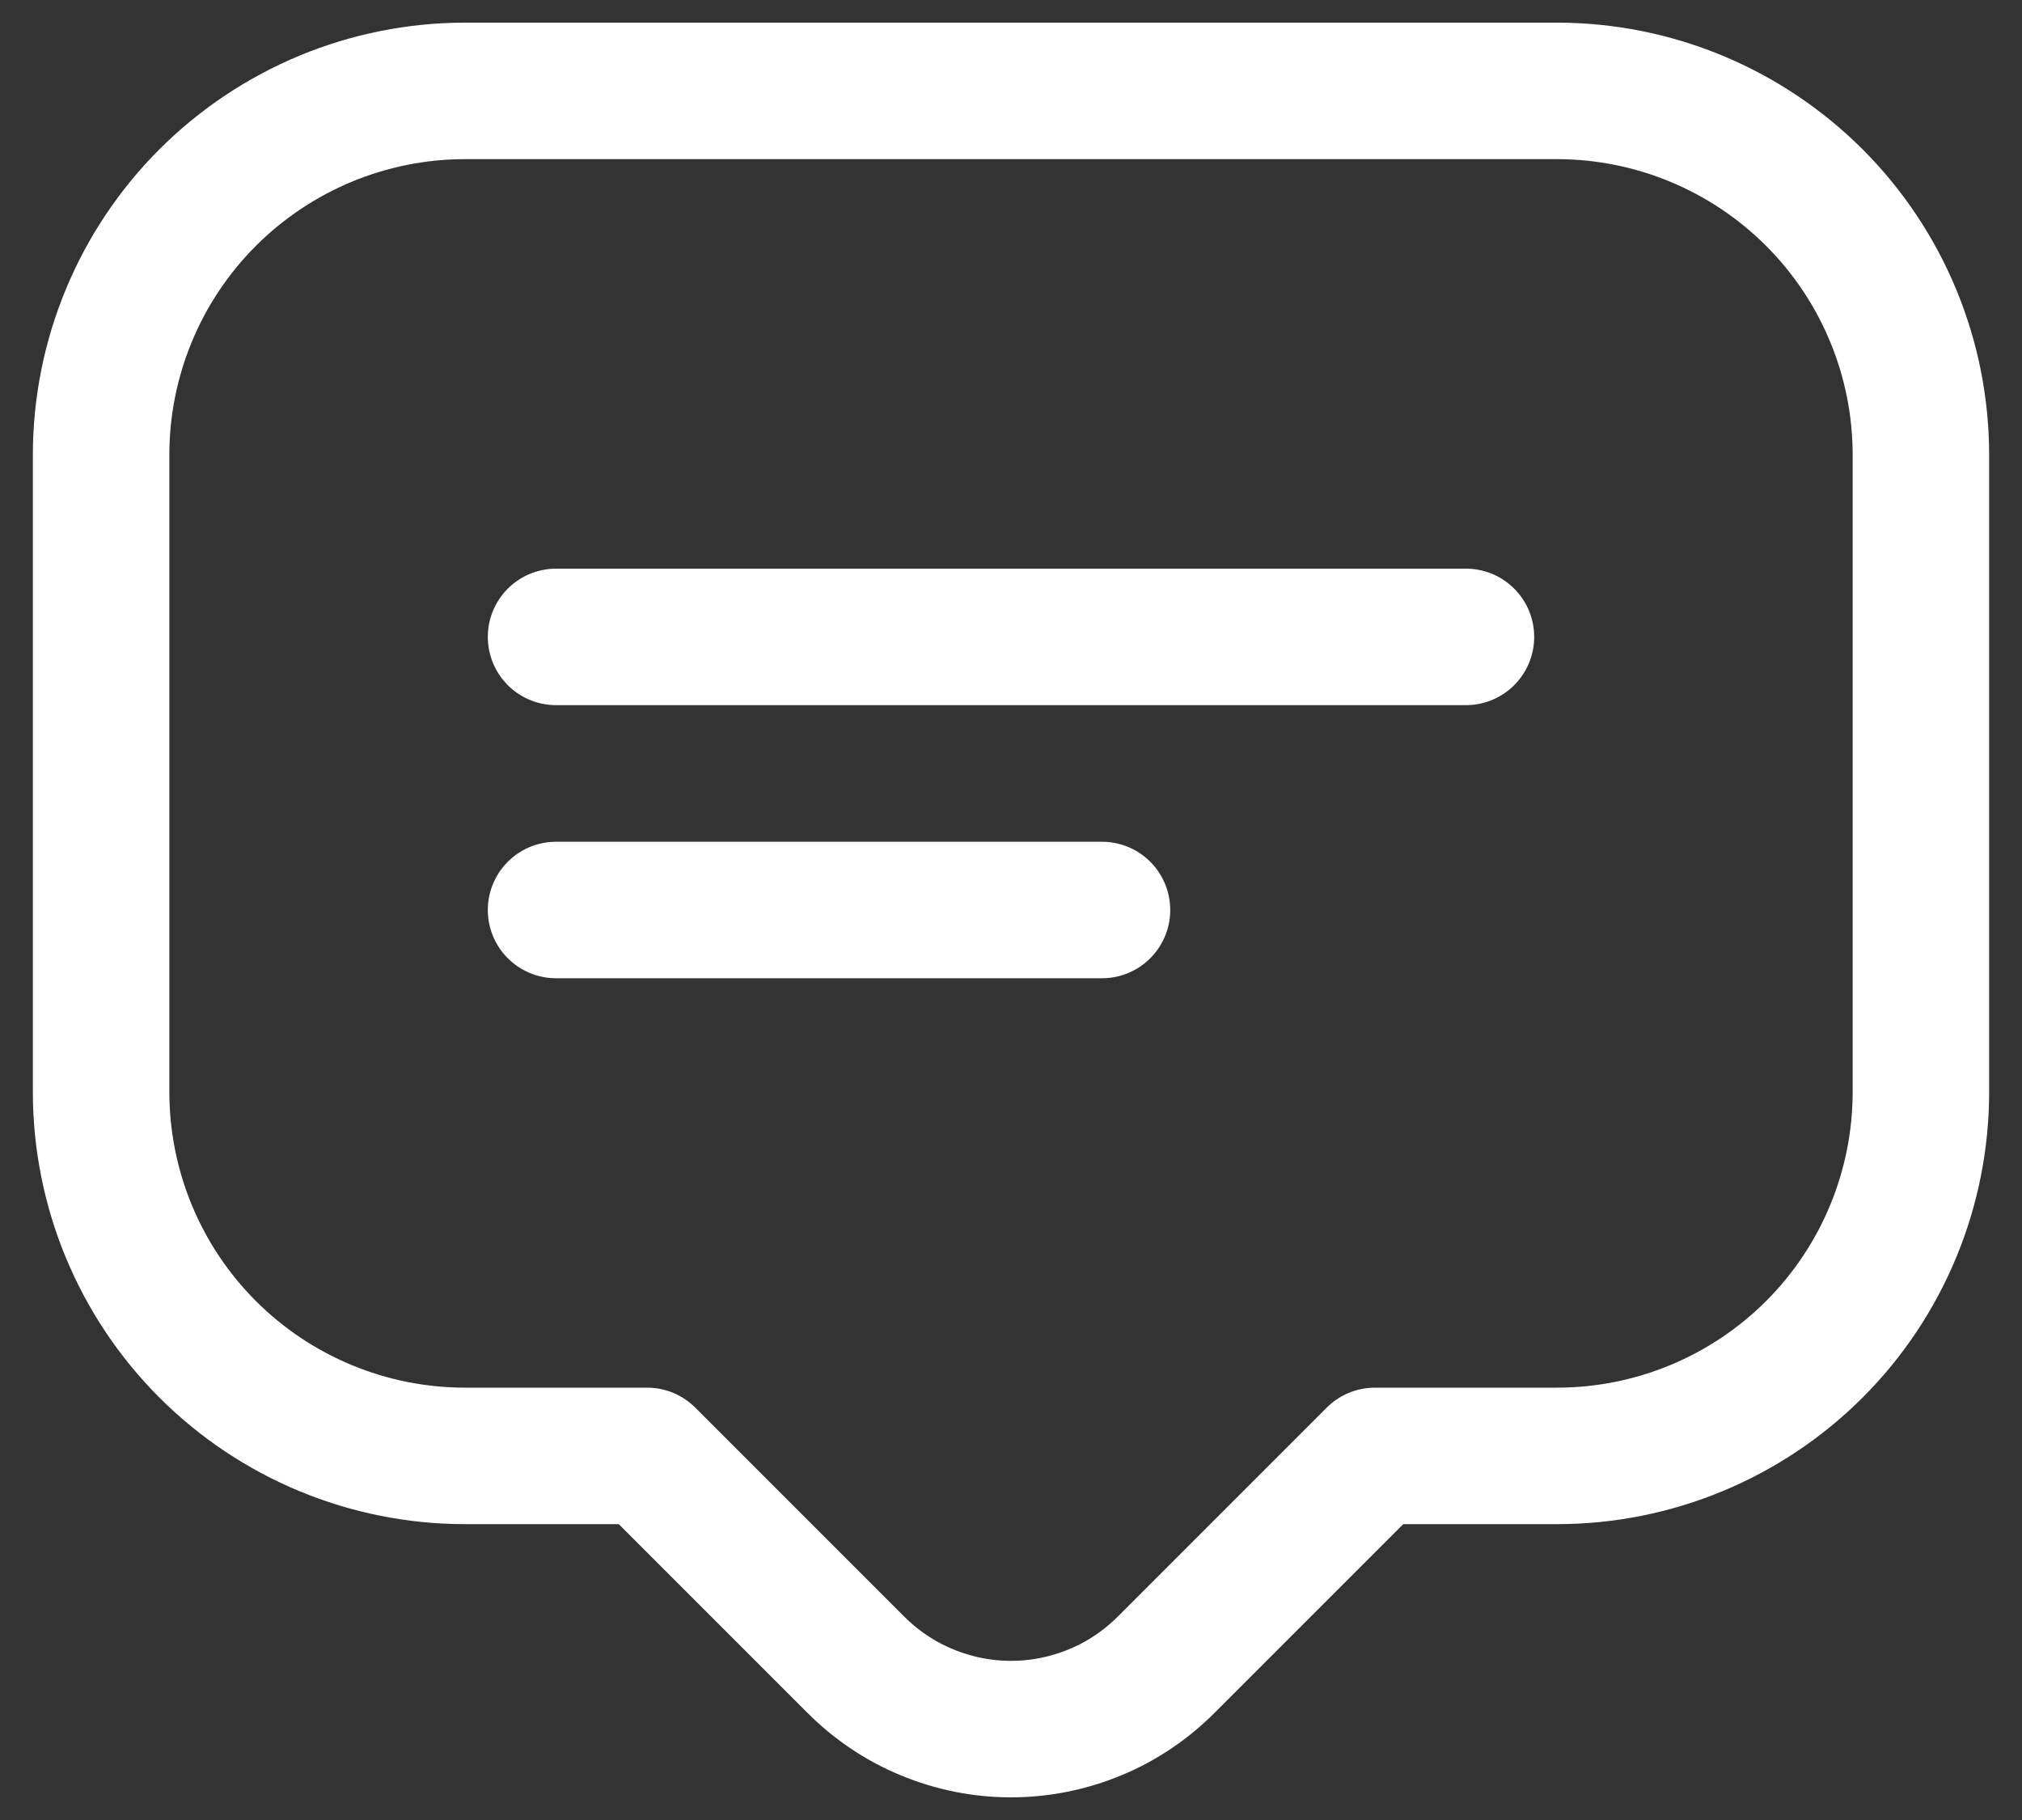
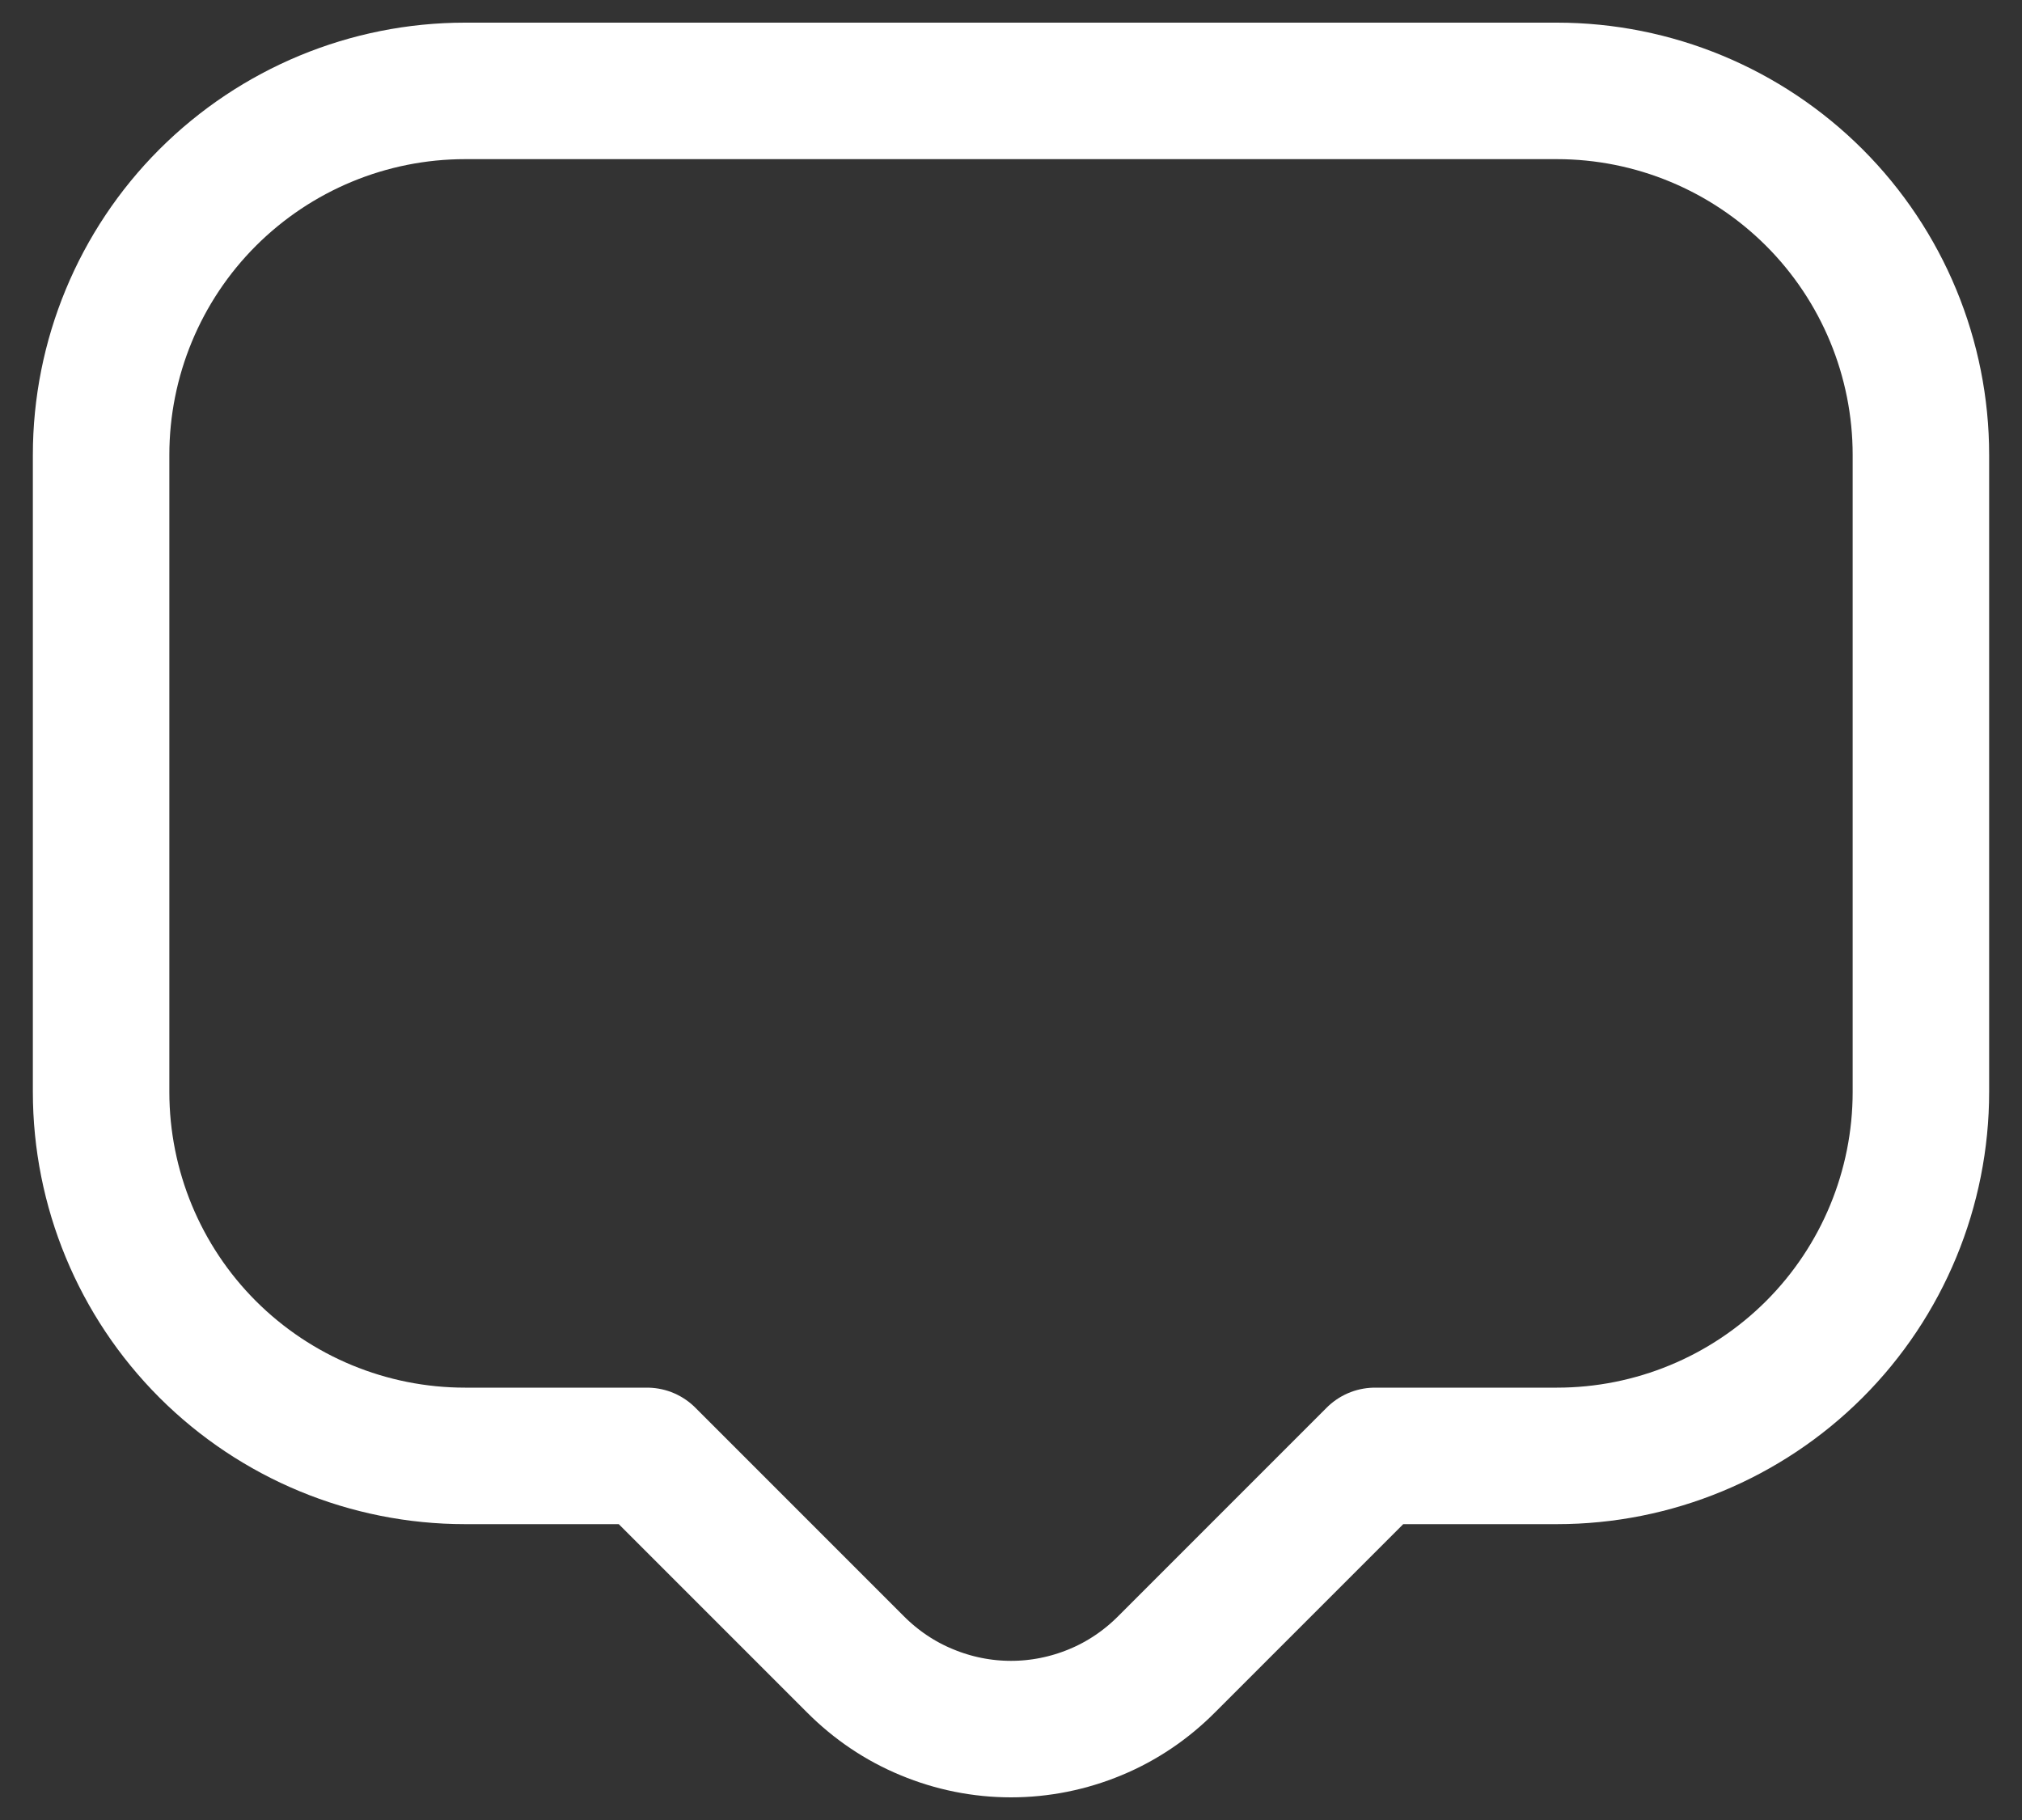
<svg xmlns="http://www.w3.org/2000/svg" width="20" height="18" viewBox="0 0 20 18" fill="none">
  <rect x="0" y="0" width="20" height="18" fill="#333333" stroke="none" />
  <g id="Group 280">
    <path id="Vector" d="M6.4 14.399L8.461 16.46C8.663 16.663 8.902 16.825 9.167 16.934C9.431 17.044 9.714 17.101 10 17.101C10.286 17.101 10.569 17.044 10.834 16.934C11.098 16.825 11.337 16.663 11.539 16.46L13.6 14.399H15.4C16.355 14.399 17.27 14.02 17.946 13.345C18.621 12.67 19 11.754 19 10.799V4.499C19 3.545 18.621 2.629 17.946 1.954C17.27 1.279 16.355 0.899 15.4 0.899H4.6C3.645 0.899 2.73 1.279 2.054 1.954C1.379 2.629 1 3.545 1 4.499V10.799C1 11.754 1.379 12.67 2.054 13.345C2.73 14.02 3.645 14.399 4.6 14.399H6.4Z" stroke="white" stroke-width="1.35" stroke-linecap="round" stroke-linejoin="round" />
-     <path id="Vector_2" d="M14.5 6.299H5.5" stroke="white" stroke-width="1.35" stroke-linecap="round" stroke-linejoin="round" />
-     <path id="Vector_3" d="M10.9 9H5.5" stroke="white" stroke-width="1.35" stroke-linecap="round" stroke-linejoin="round" />
  </g>
</svg>